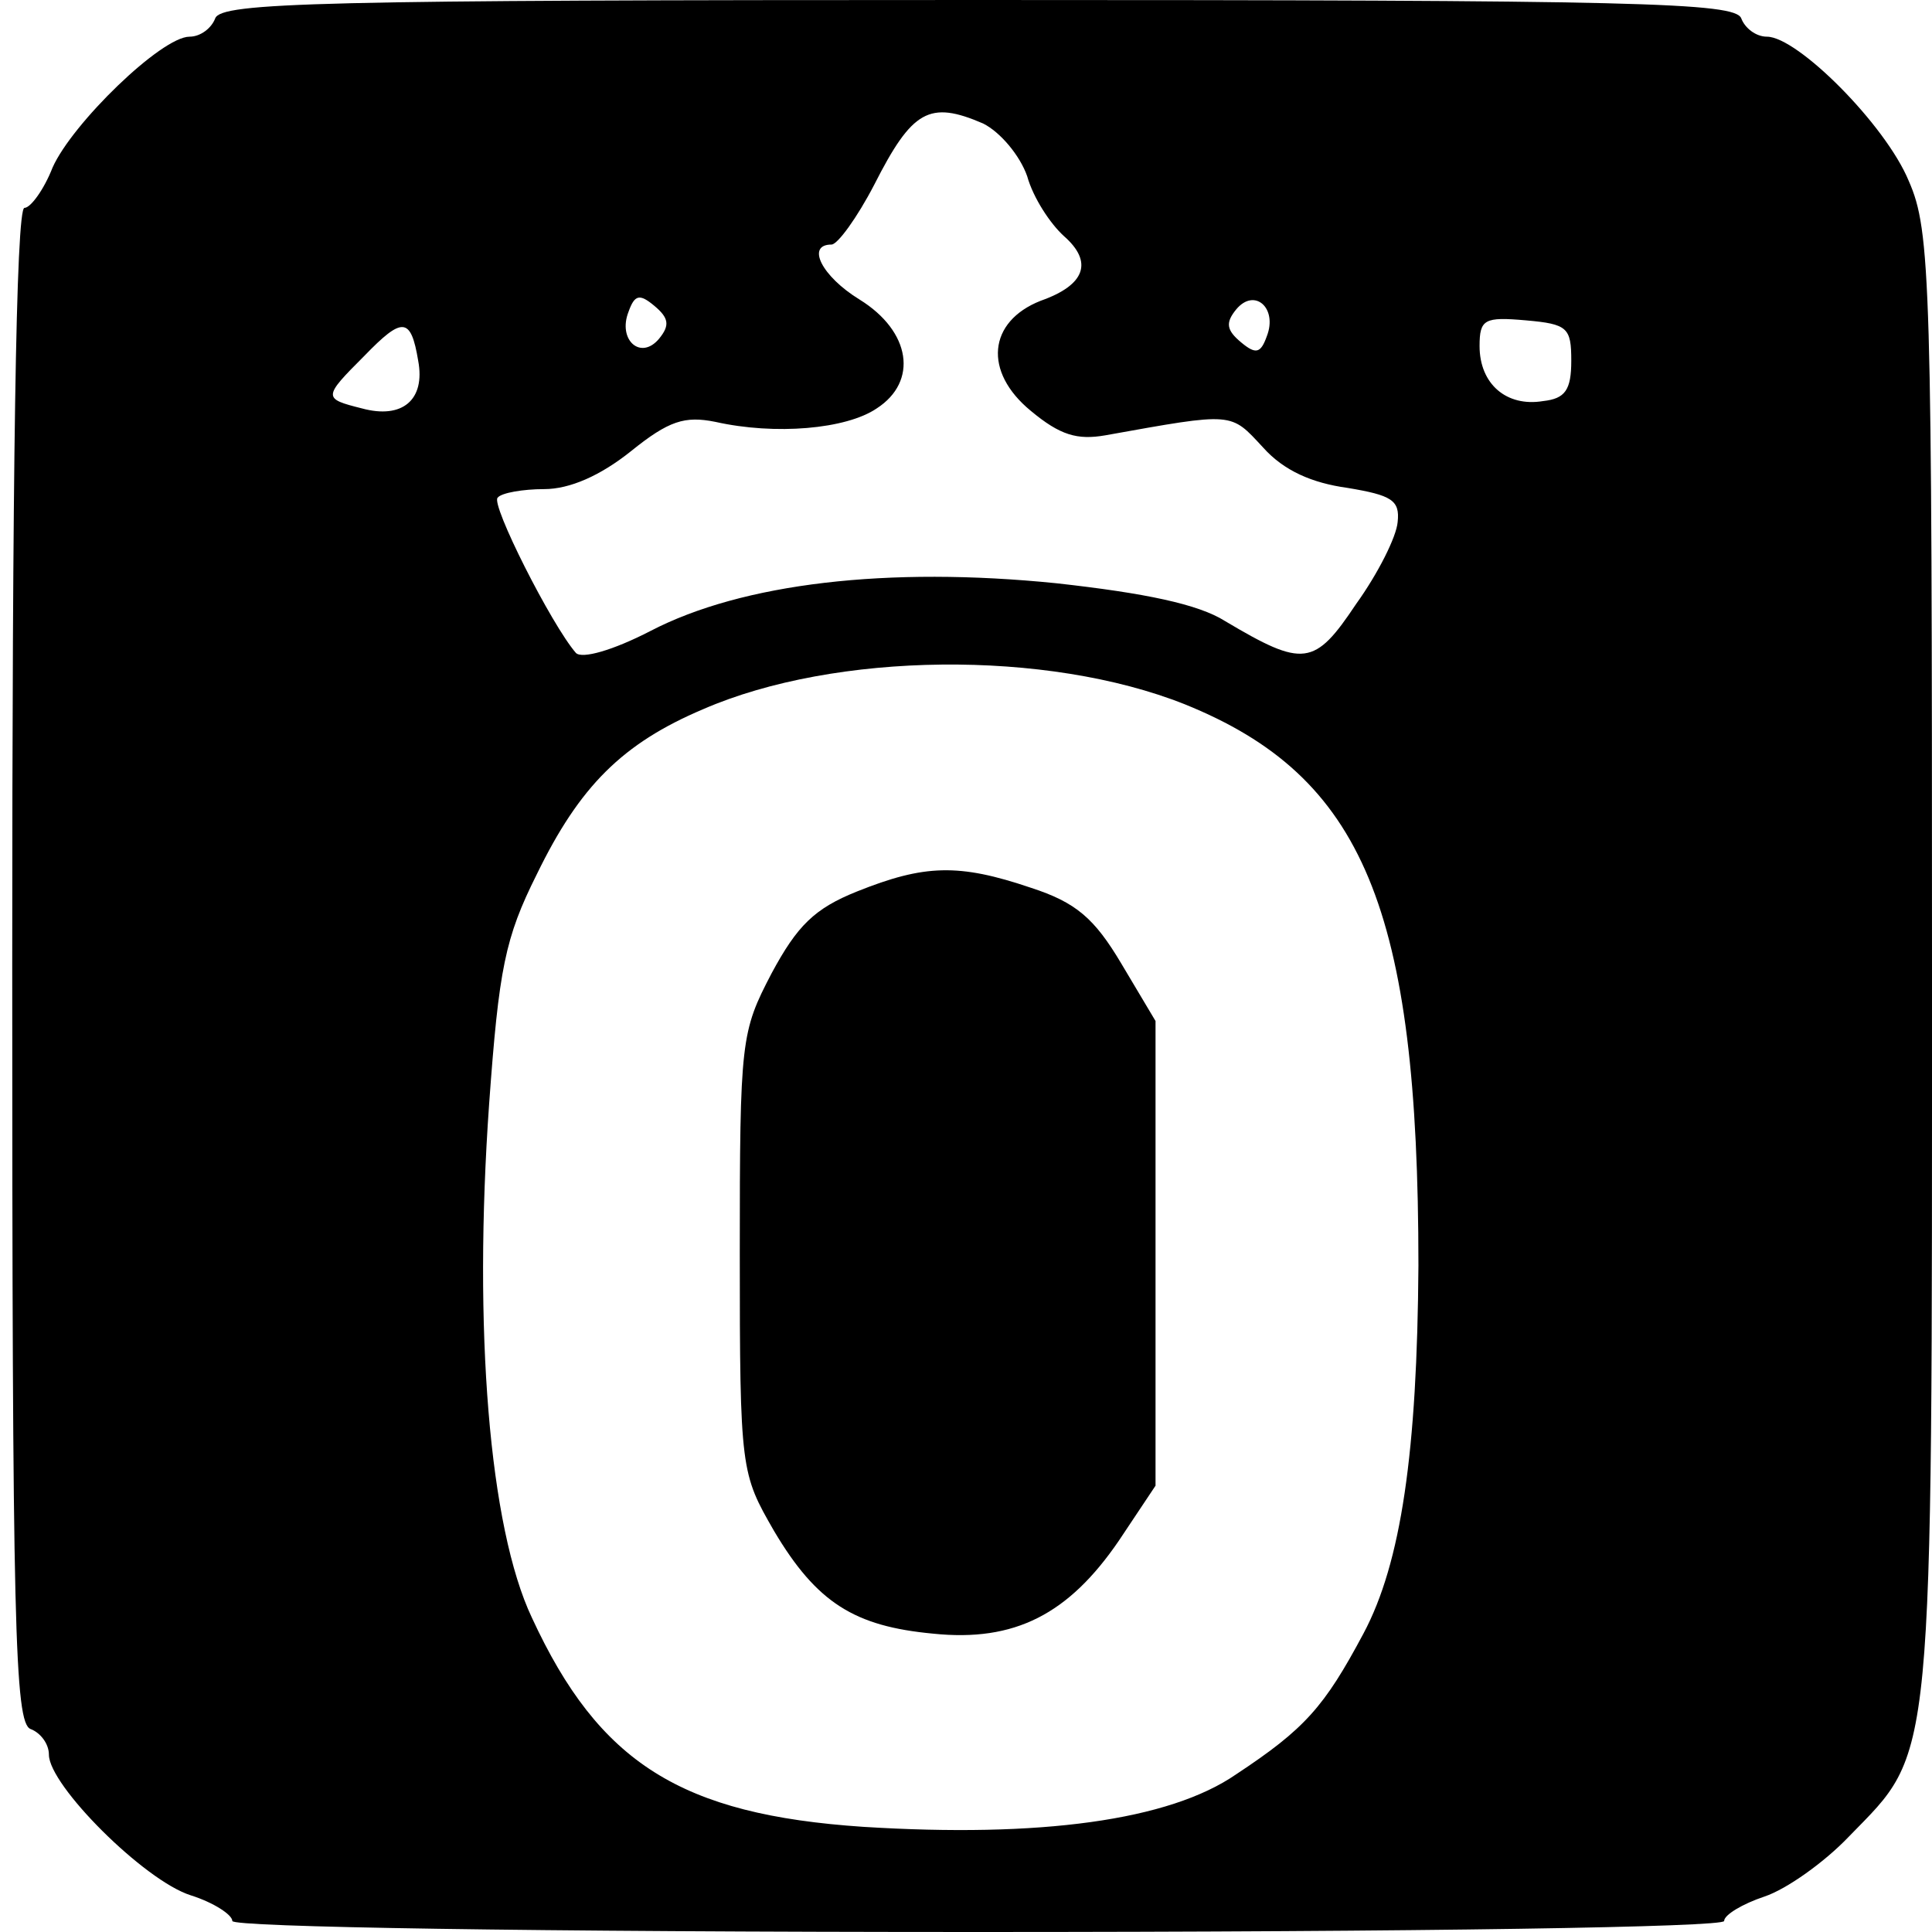
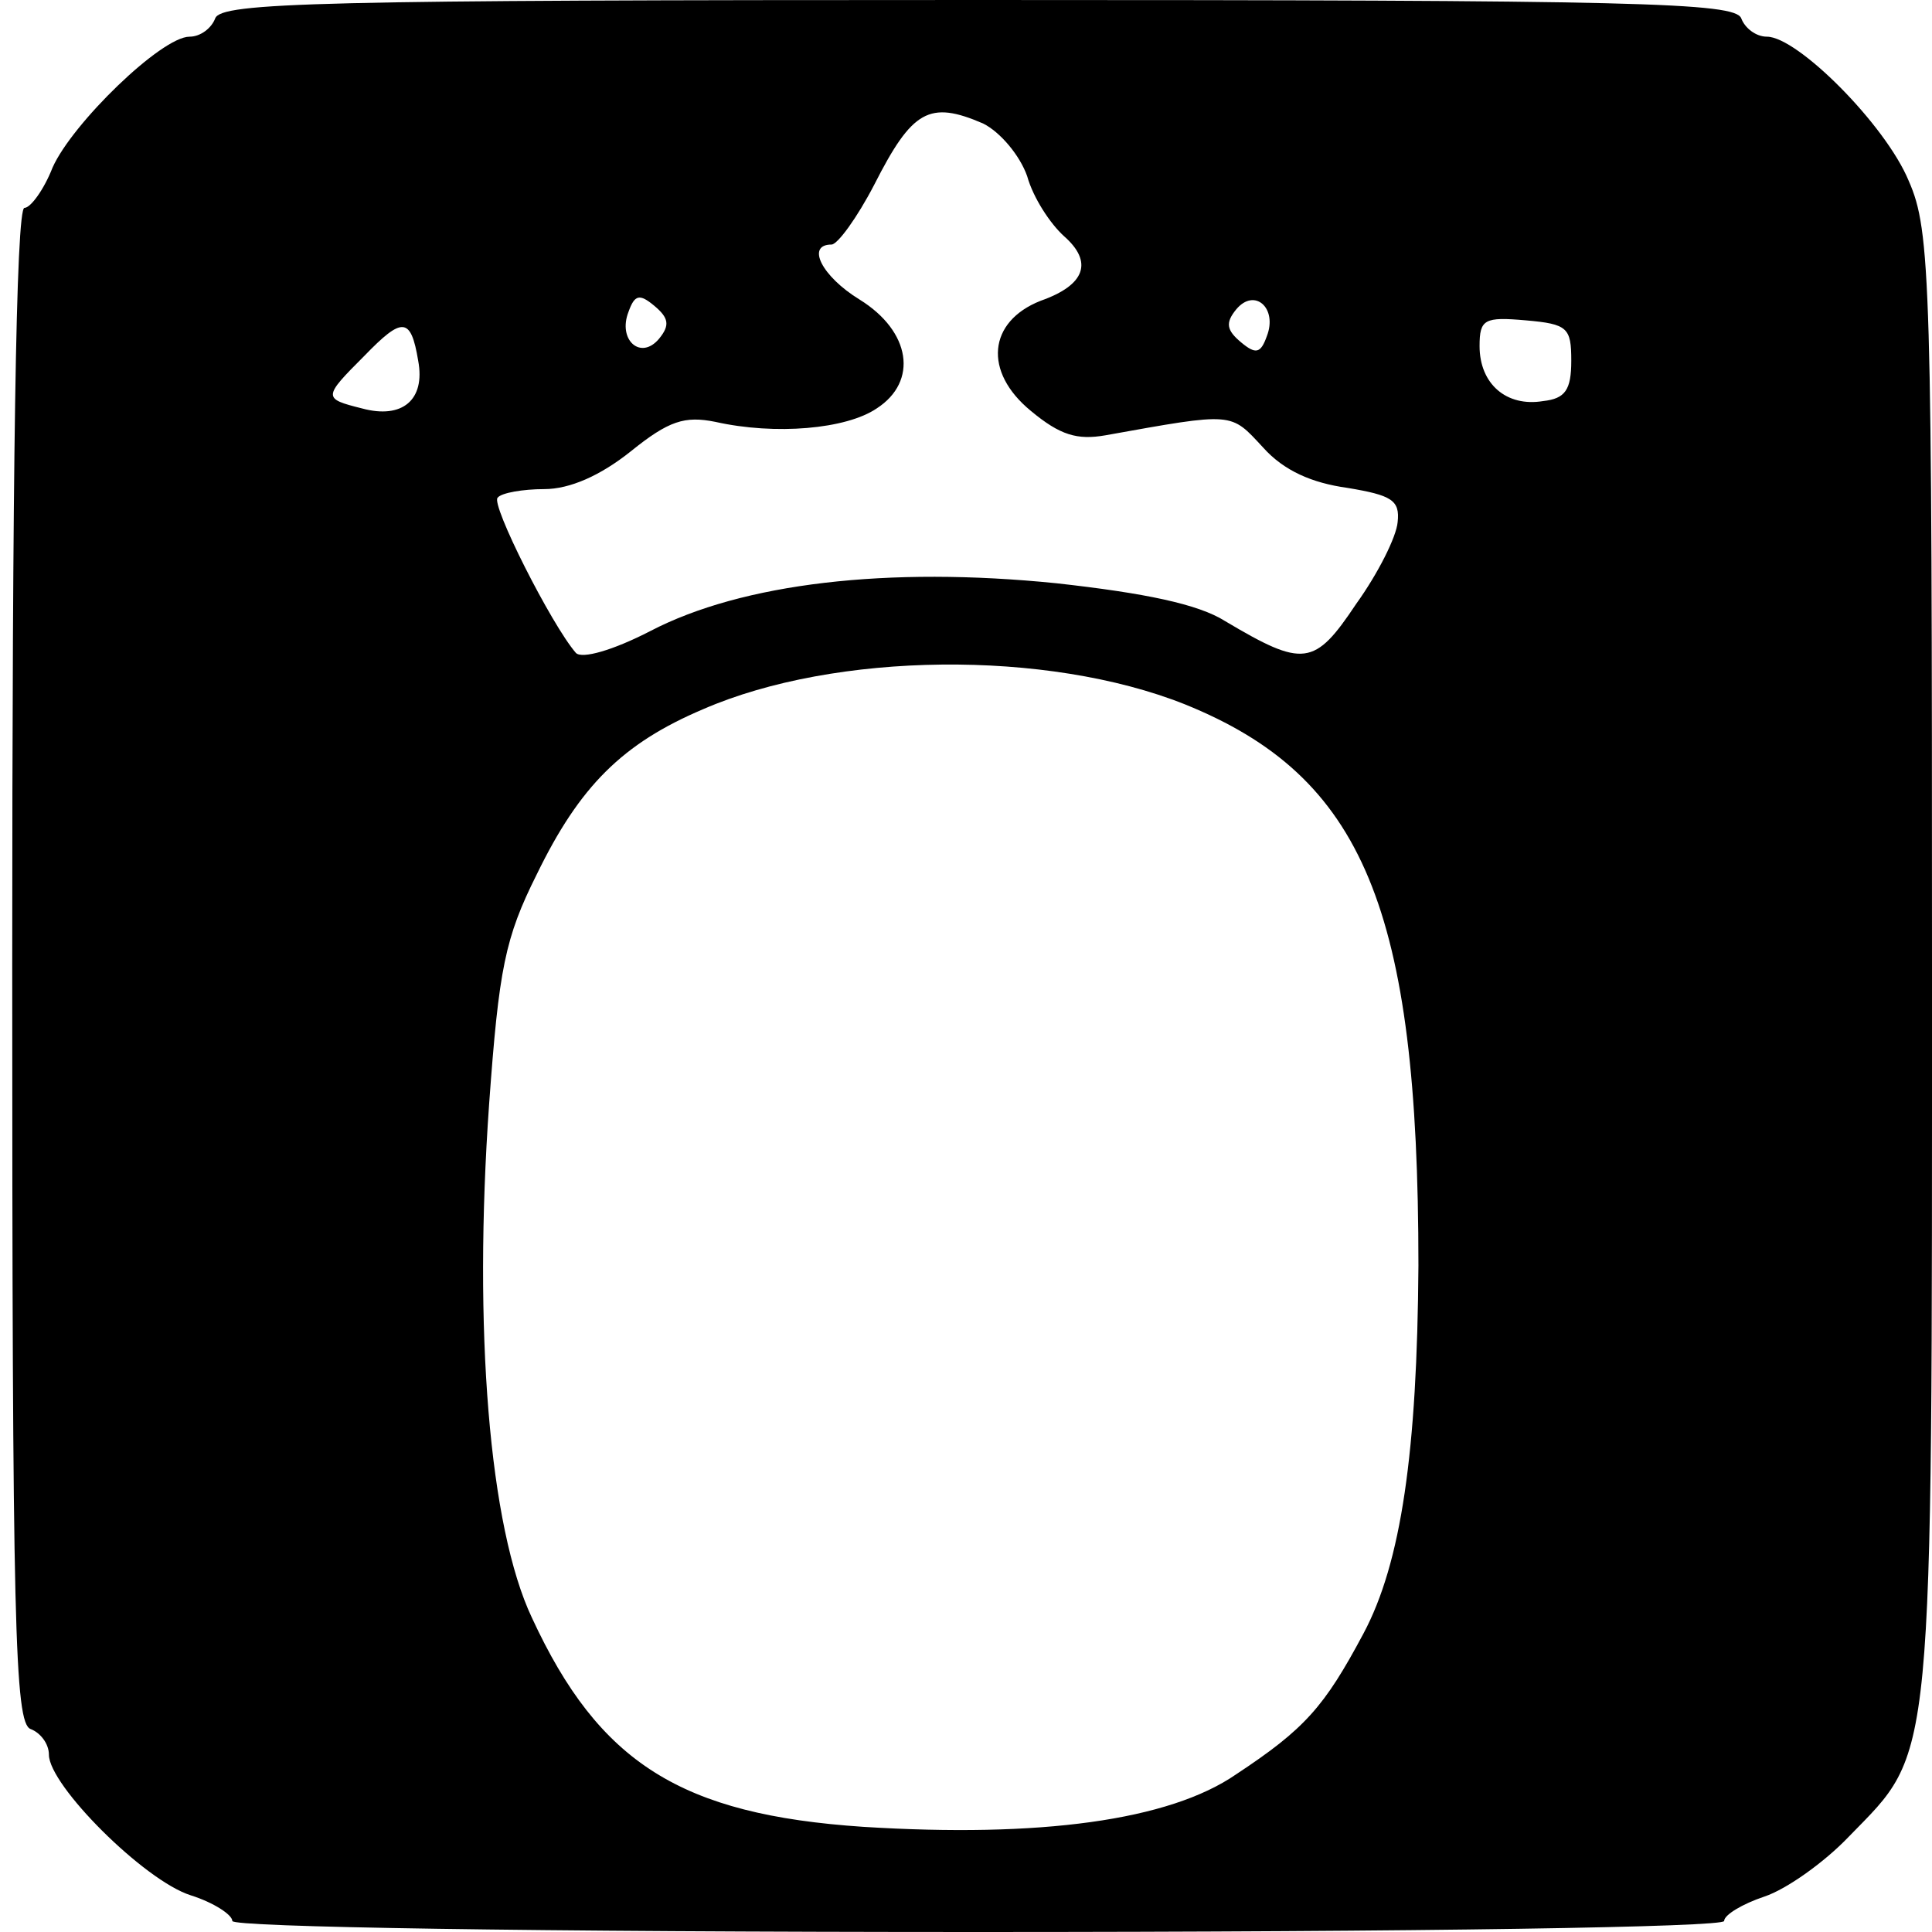
<svg xmlns="http://www.w3.org/2000/svg" version="1.0" width="158pt" height="158pt" viewBox="0 0 158 158" preserveAspectRatio="xMidYMid meet">
  <g transform="translate(0,158) scale(0.1,-0.1)" fill="#000000" stroke="none">
    <path d="M176 1565 c-3 -8 -12 -15 -21 -15 -23 0 -96 -71 -112 -107 -7 -18 -18 -33 -23 -33 -7 0 -10 -219 -10 -619 0 -541 2 -620 15 -625 8 -3 15 -12 15 -21 0 -25 78 -103 116 -115 19 -6 34 -16 34 -21 0 -5 244 -9 610 -9 366 0 610 4 610 9 0 5 15 14 33 20 18 6 49 28 69 49 70 72 68 48 68 712 0 561 -1 601 -19 642 -19 46 -91 118 -116 118 -9 0 -18 7 -21 15 -5 13 -84 15 -624 15 -540 0 -619 -2 -624 -15z m628 -86 c14 -7 30 -26 36 -43 5 -18 19 -39 30 -49 24 -21 18 -40 -19 -53 -43 -17 -47 -58 -8 -90 24 -20 38 -24 61 -20 106 19 102 19 129 -10 17 -19 40 -29 69 -33 36 -6 43 -10 41 -28 -1 -12 -16 -42 -34 -67 -34 -51 -43 -52 -107 -14 -22 14 -66 23 -138 31 -138 14 -257 0 -332 -39 -31 -16 -56 -23 -61 -18 -20 23 -70 122 -64 127 3 4 21 7 38 7 21 0 46 11 71 31 31 25 44 29 69 24 49 -11 107 -6 132 11 34 22 28 63 -14 89 -31 19 -44 45 -23 45 5 0 21 22 35 49 31 61 45 69 89 50z m-265 -176 c-15 -18 -34 -1 -25 22 5 14 9 15 21 5 12 -10 13 -16 4 -27z m497 2 c-5 -14 -9 -15 -21 -5 -12 10 -13 16 -4 27 15 18 34 1 25 -22z m-694 -20 c6 -32 -13 -48 -46 -39 -32 8 -32 9 2 43 31 32 38 32 44 -4z m943 0 c0 -24 -5 -31 -23 -33 -30 -5 -52 14 -52 45 0 22 4 24 38 21 34 -3 37 -6 37 -33z m-316 -281 c146 -59 191 -167 191 -459 -1 -152 -14 -243 -45 -301 -32 -60 -48 -78 -104 -115 -55 -38 -161 -52 -305 -43 -149 10 -216 52 -271 171 -35 74 -48 236 -35 420 8 111 13 136 39 188 35 72 70 107 136 135 108 47 281 49 394 4z" />
-     <path d="M701 851 c-35 -14 -49 -28 -70 -67 -25 -48 -26 -54 -26 -229 0 -178 1 -180 28 -227 35 -59 66 -78 130 -84 67 -7 111 16 152 76 l30 45 0 190 0 190 -28 47 c-22 37 -37 50 -74 62 -59 20 -87 19 -142 -3z" />
  </g>
</svg>